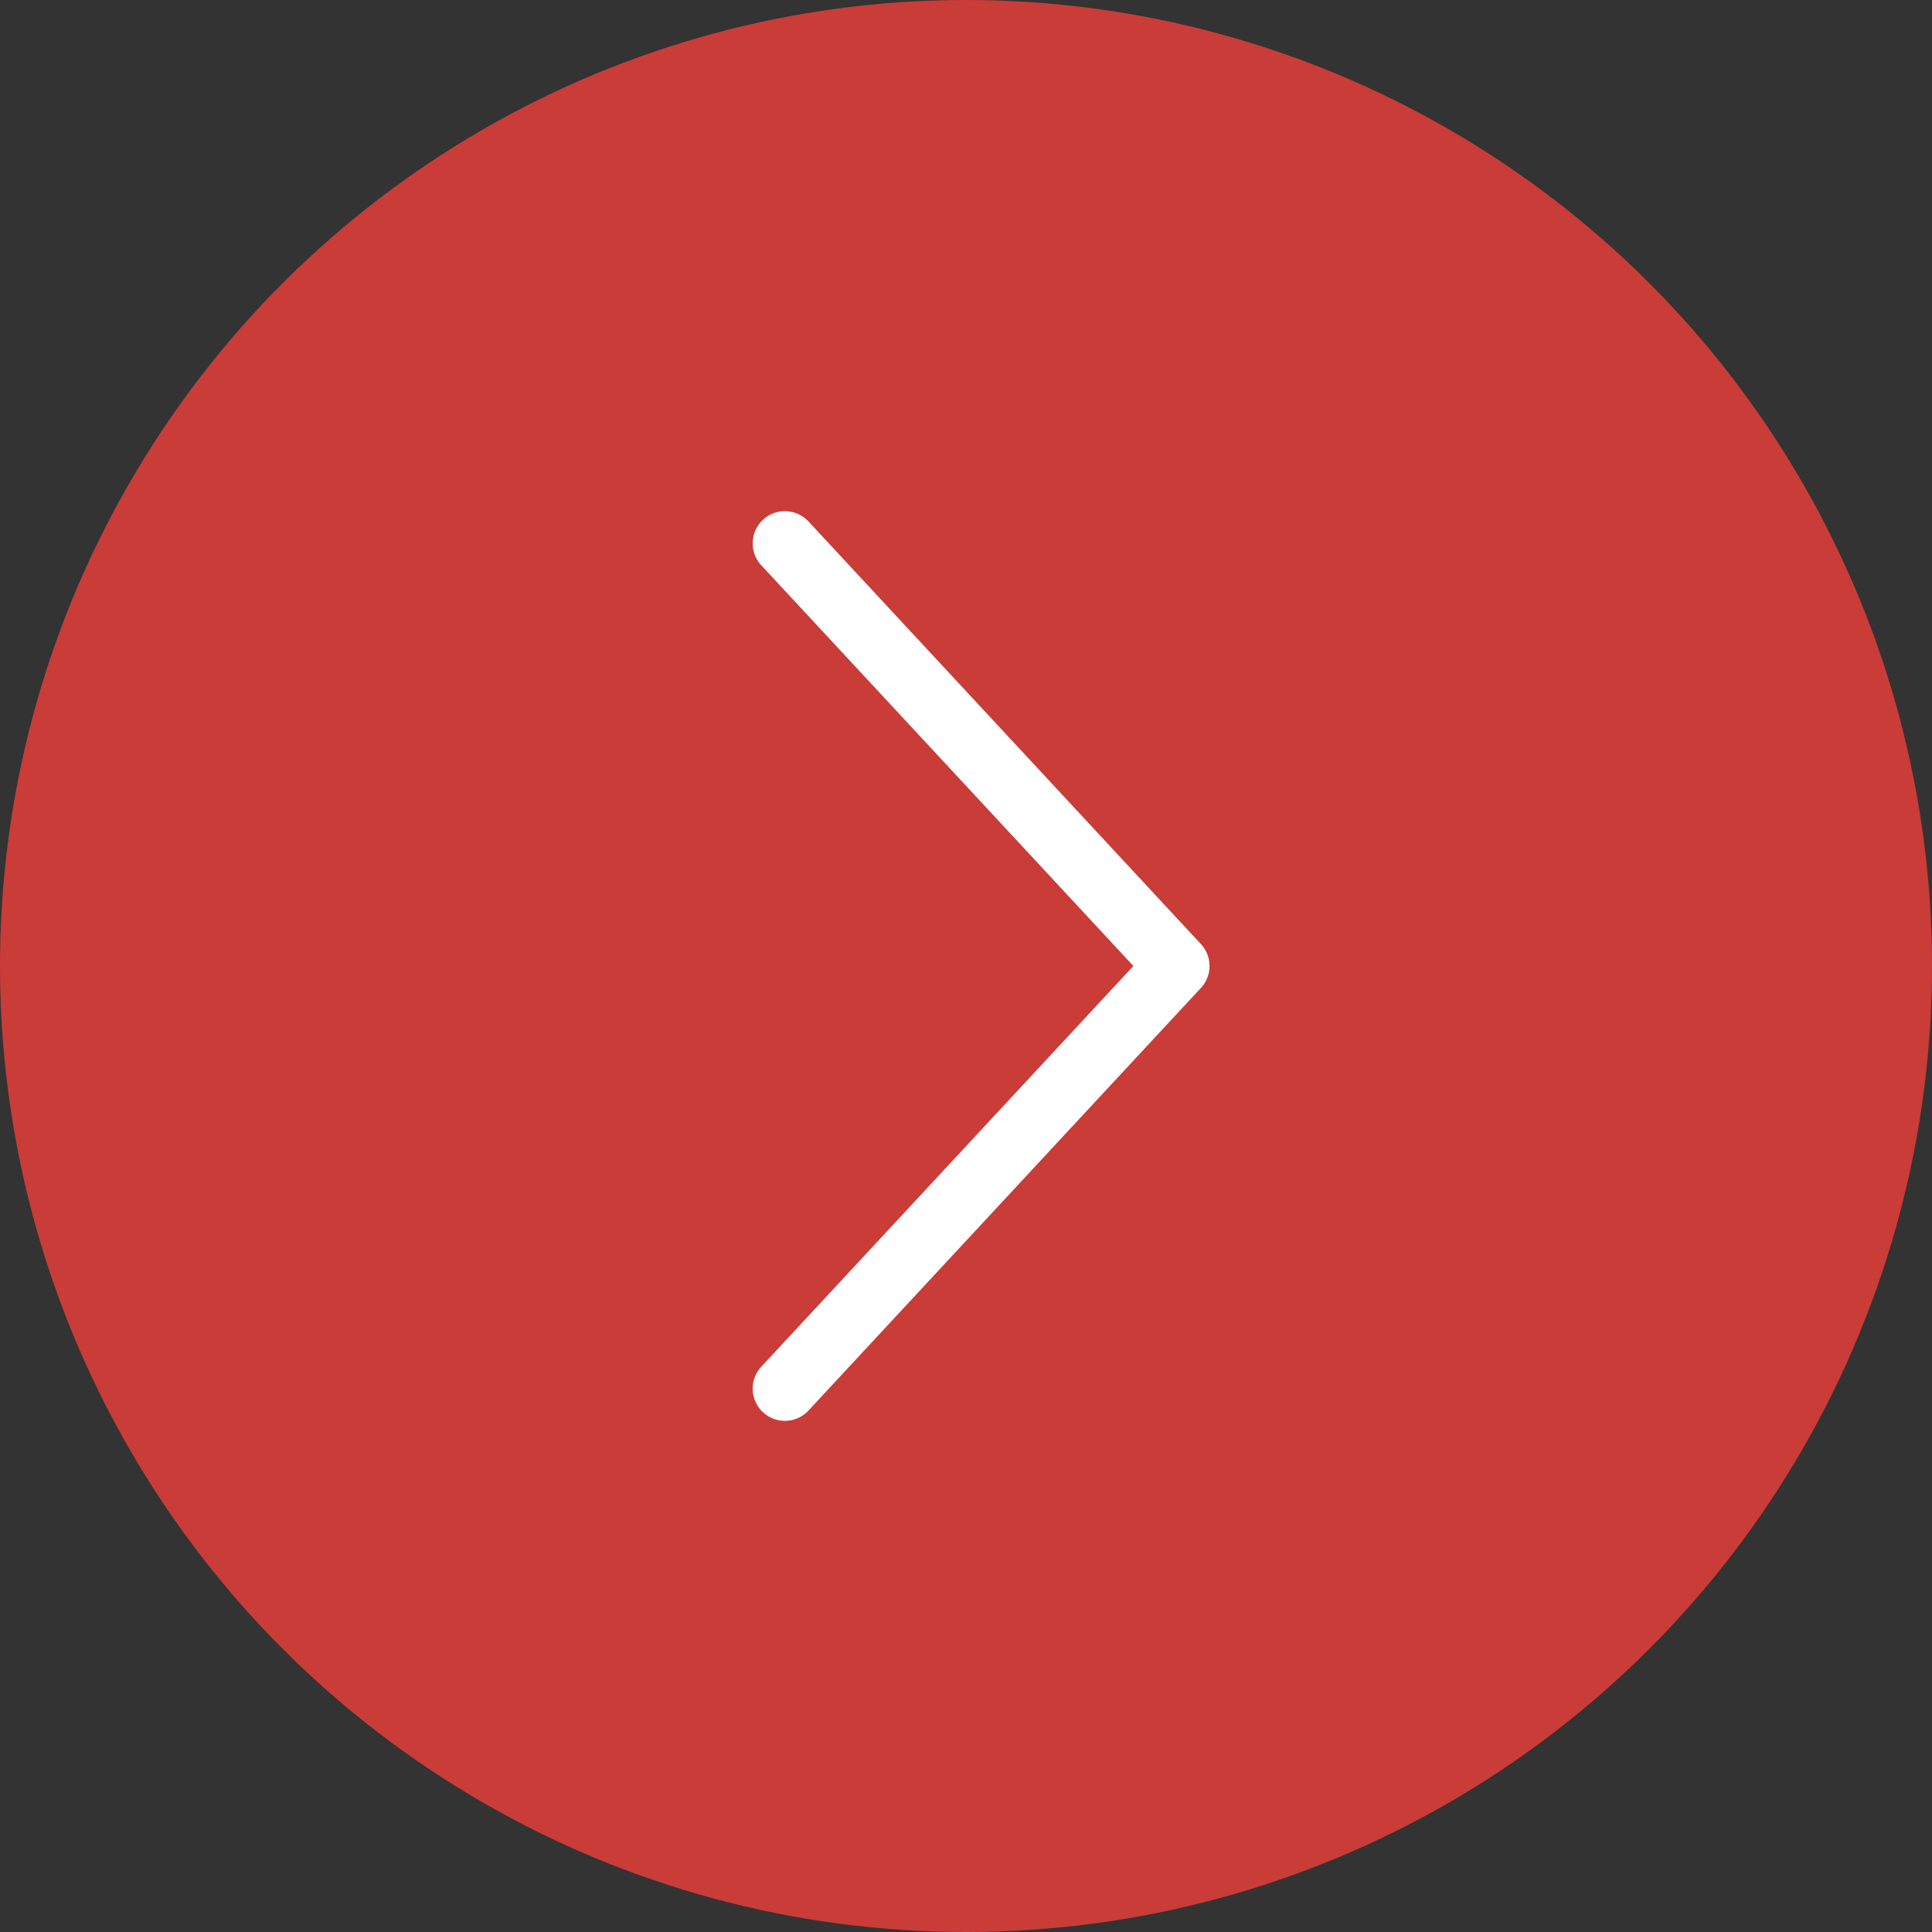
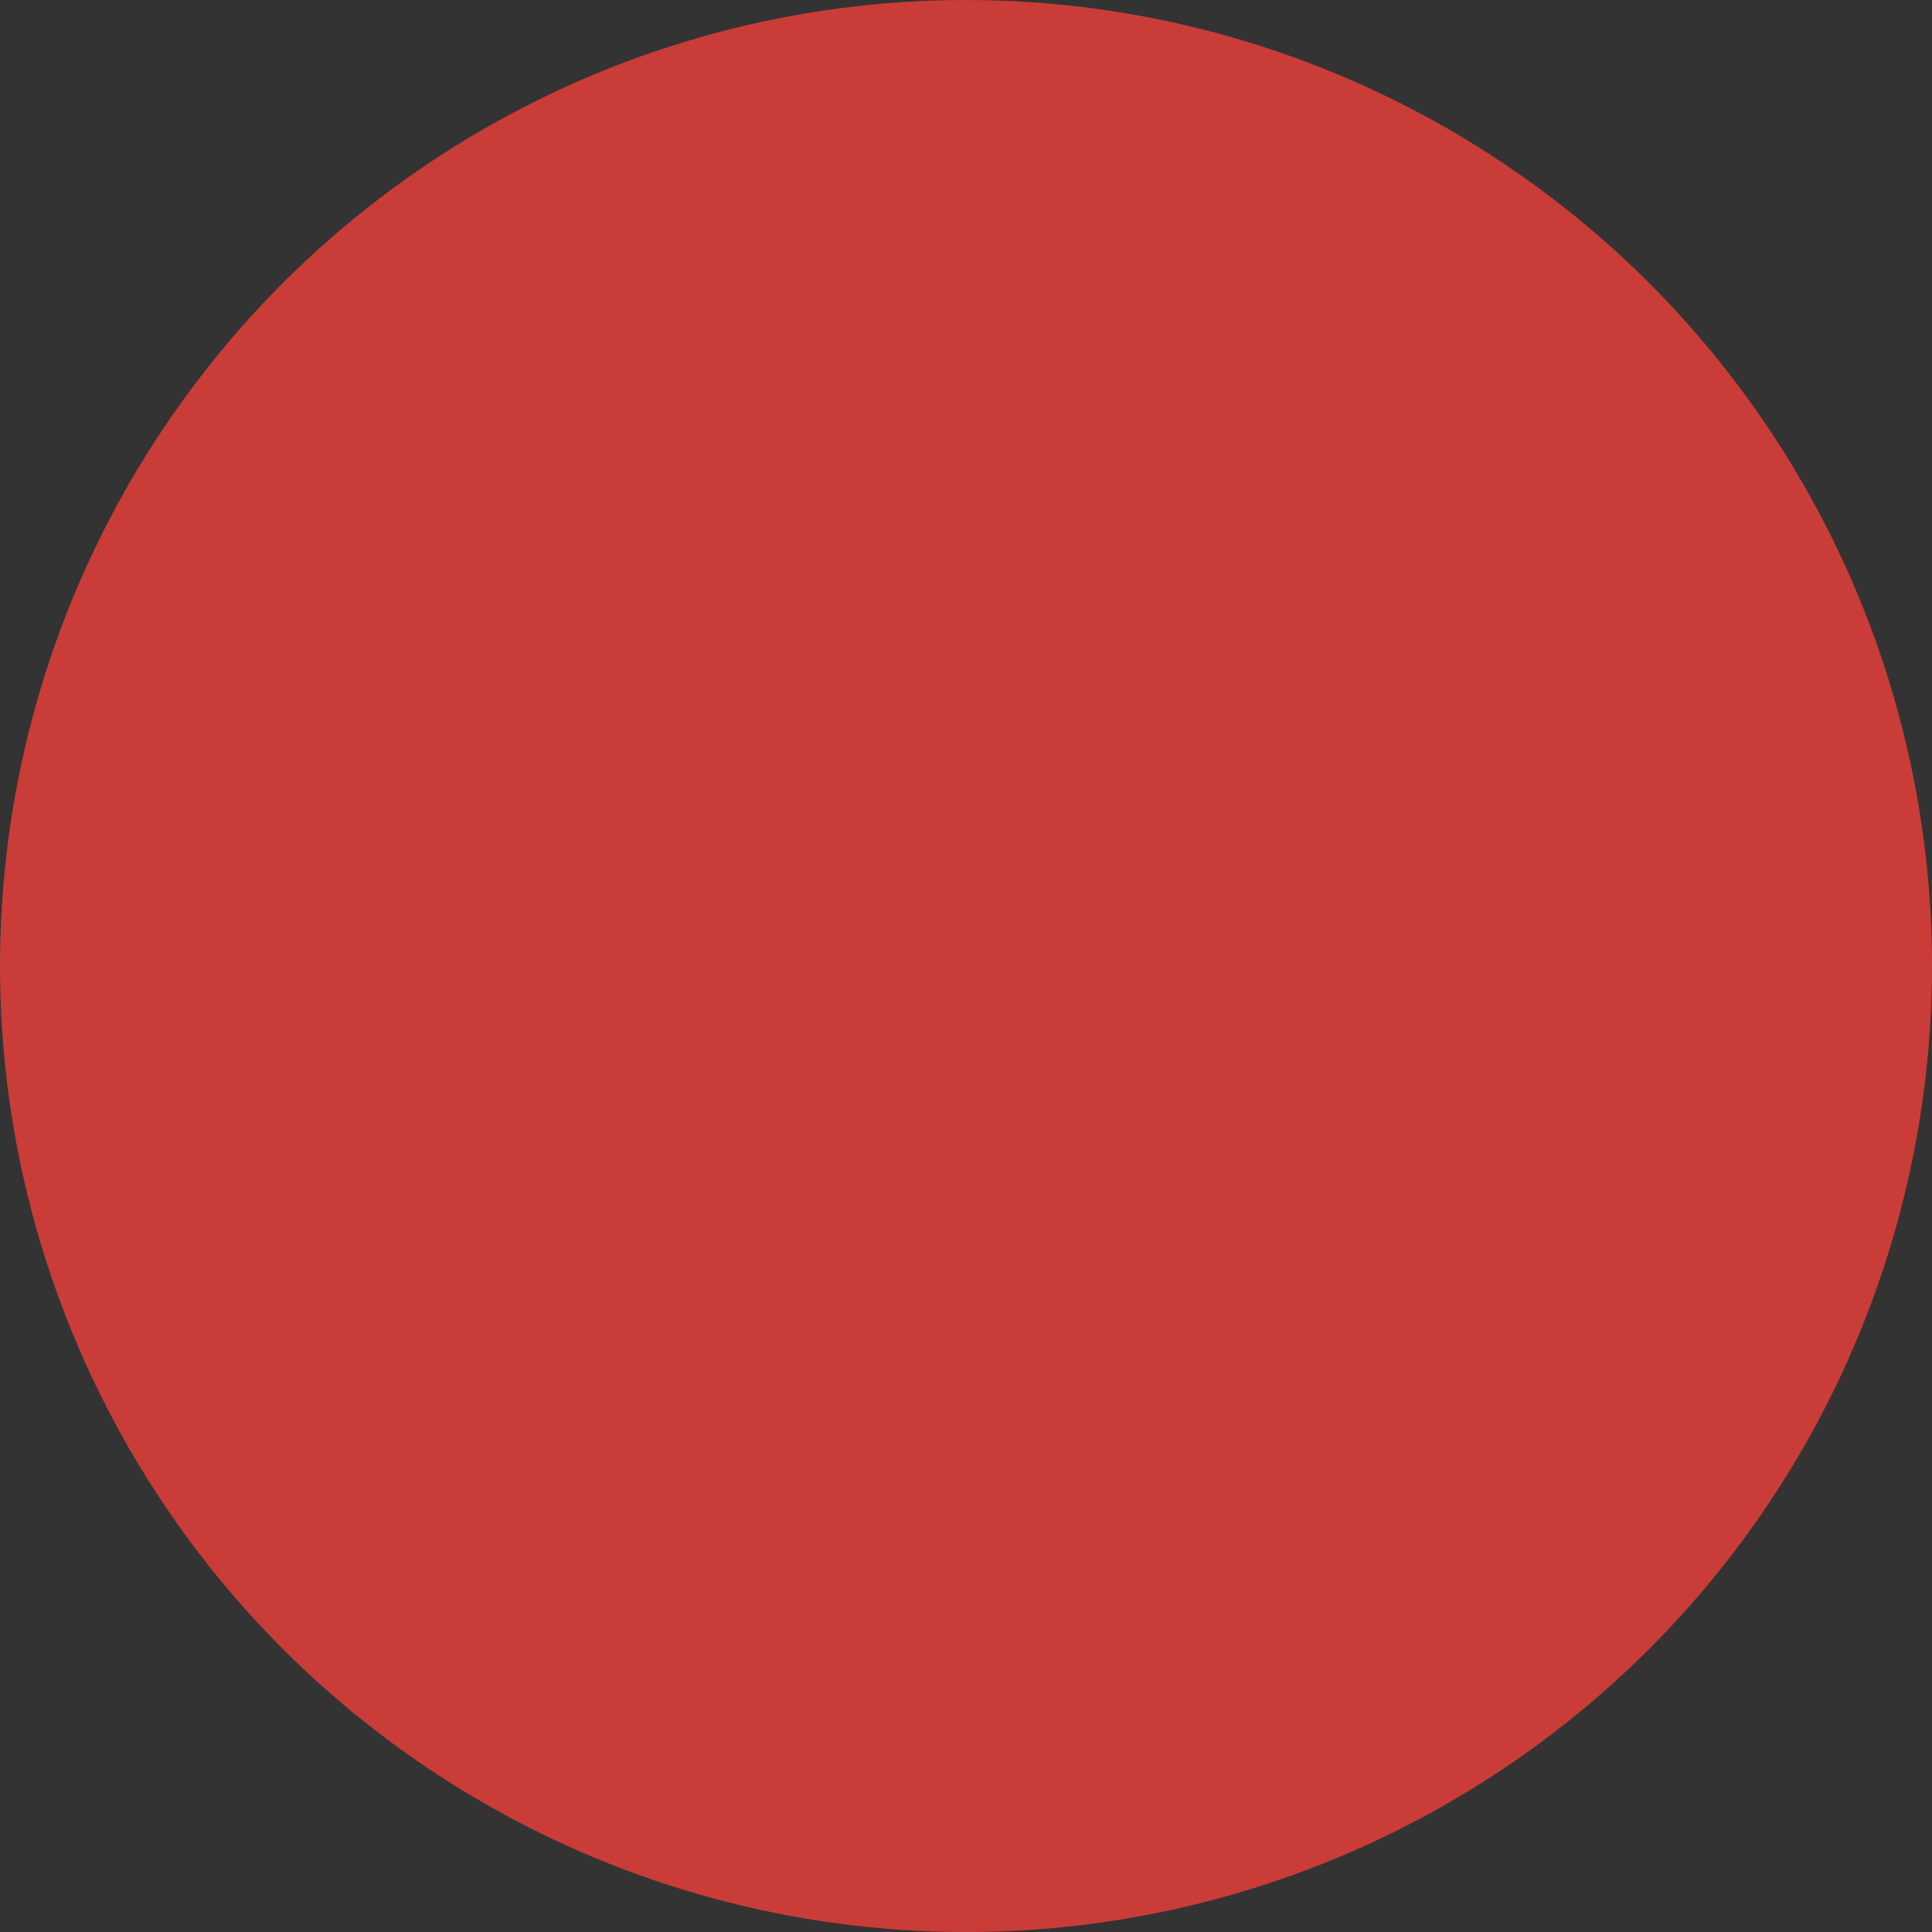
<svg xmlns="http://www.w3.org/2000/svg" width="60" height="60" viewBox="0 0 60 60">
  <rect x="0" y="0" width="60" height="60" fill="#333333" stroke="none" />
  <g id="グループ_1912" data-name="グループ 1912" transform="translate(0 60) rotate(-90)">
    <circle id="楕円形_7" data-name="楕円形 7" cx="30" cy="30" r="30" fill="#ca3c38" />
-     <path id="パス_22" data-name="パス 22" d="M0,0,13.125,12.188,26.25,0" transform="translate(16.875 24.375)" fill="none" stroke="#fff" stroke-linecap="round" stroke-linejoin="round" stroke-width="2" />
  </g>
</svg>